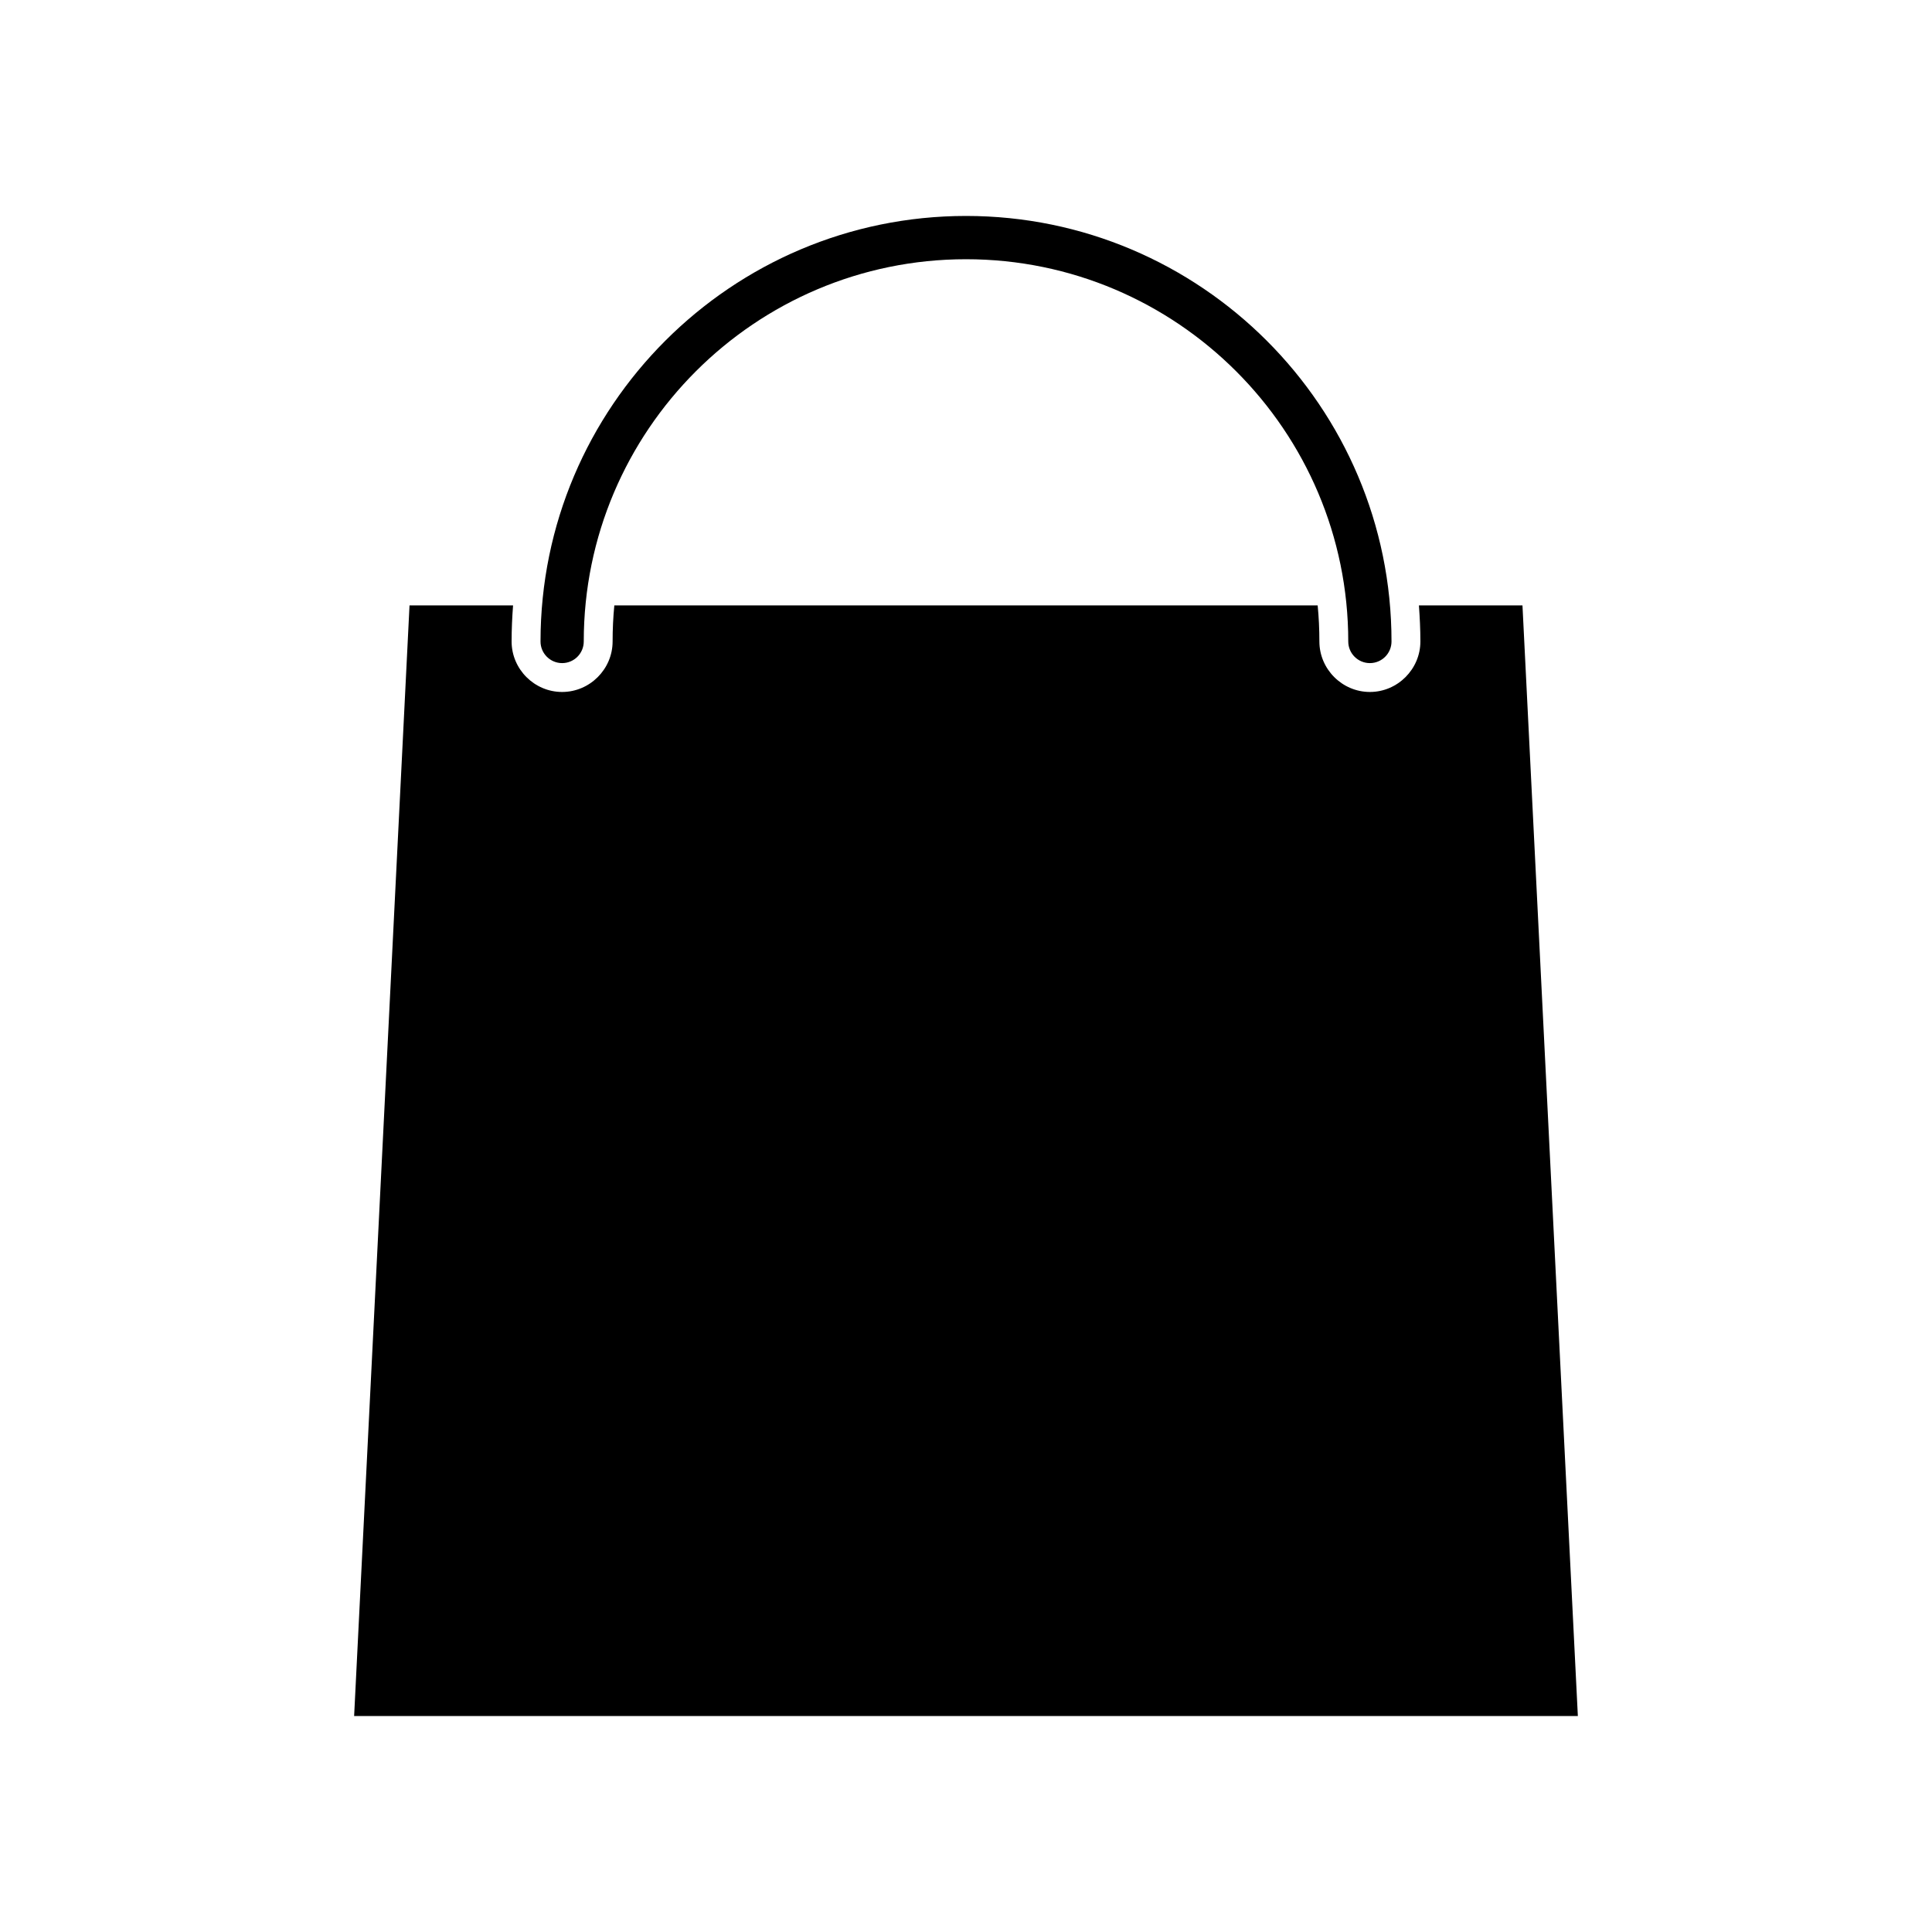
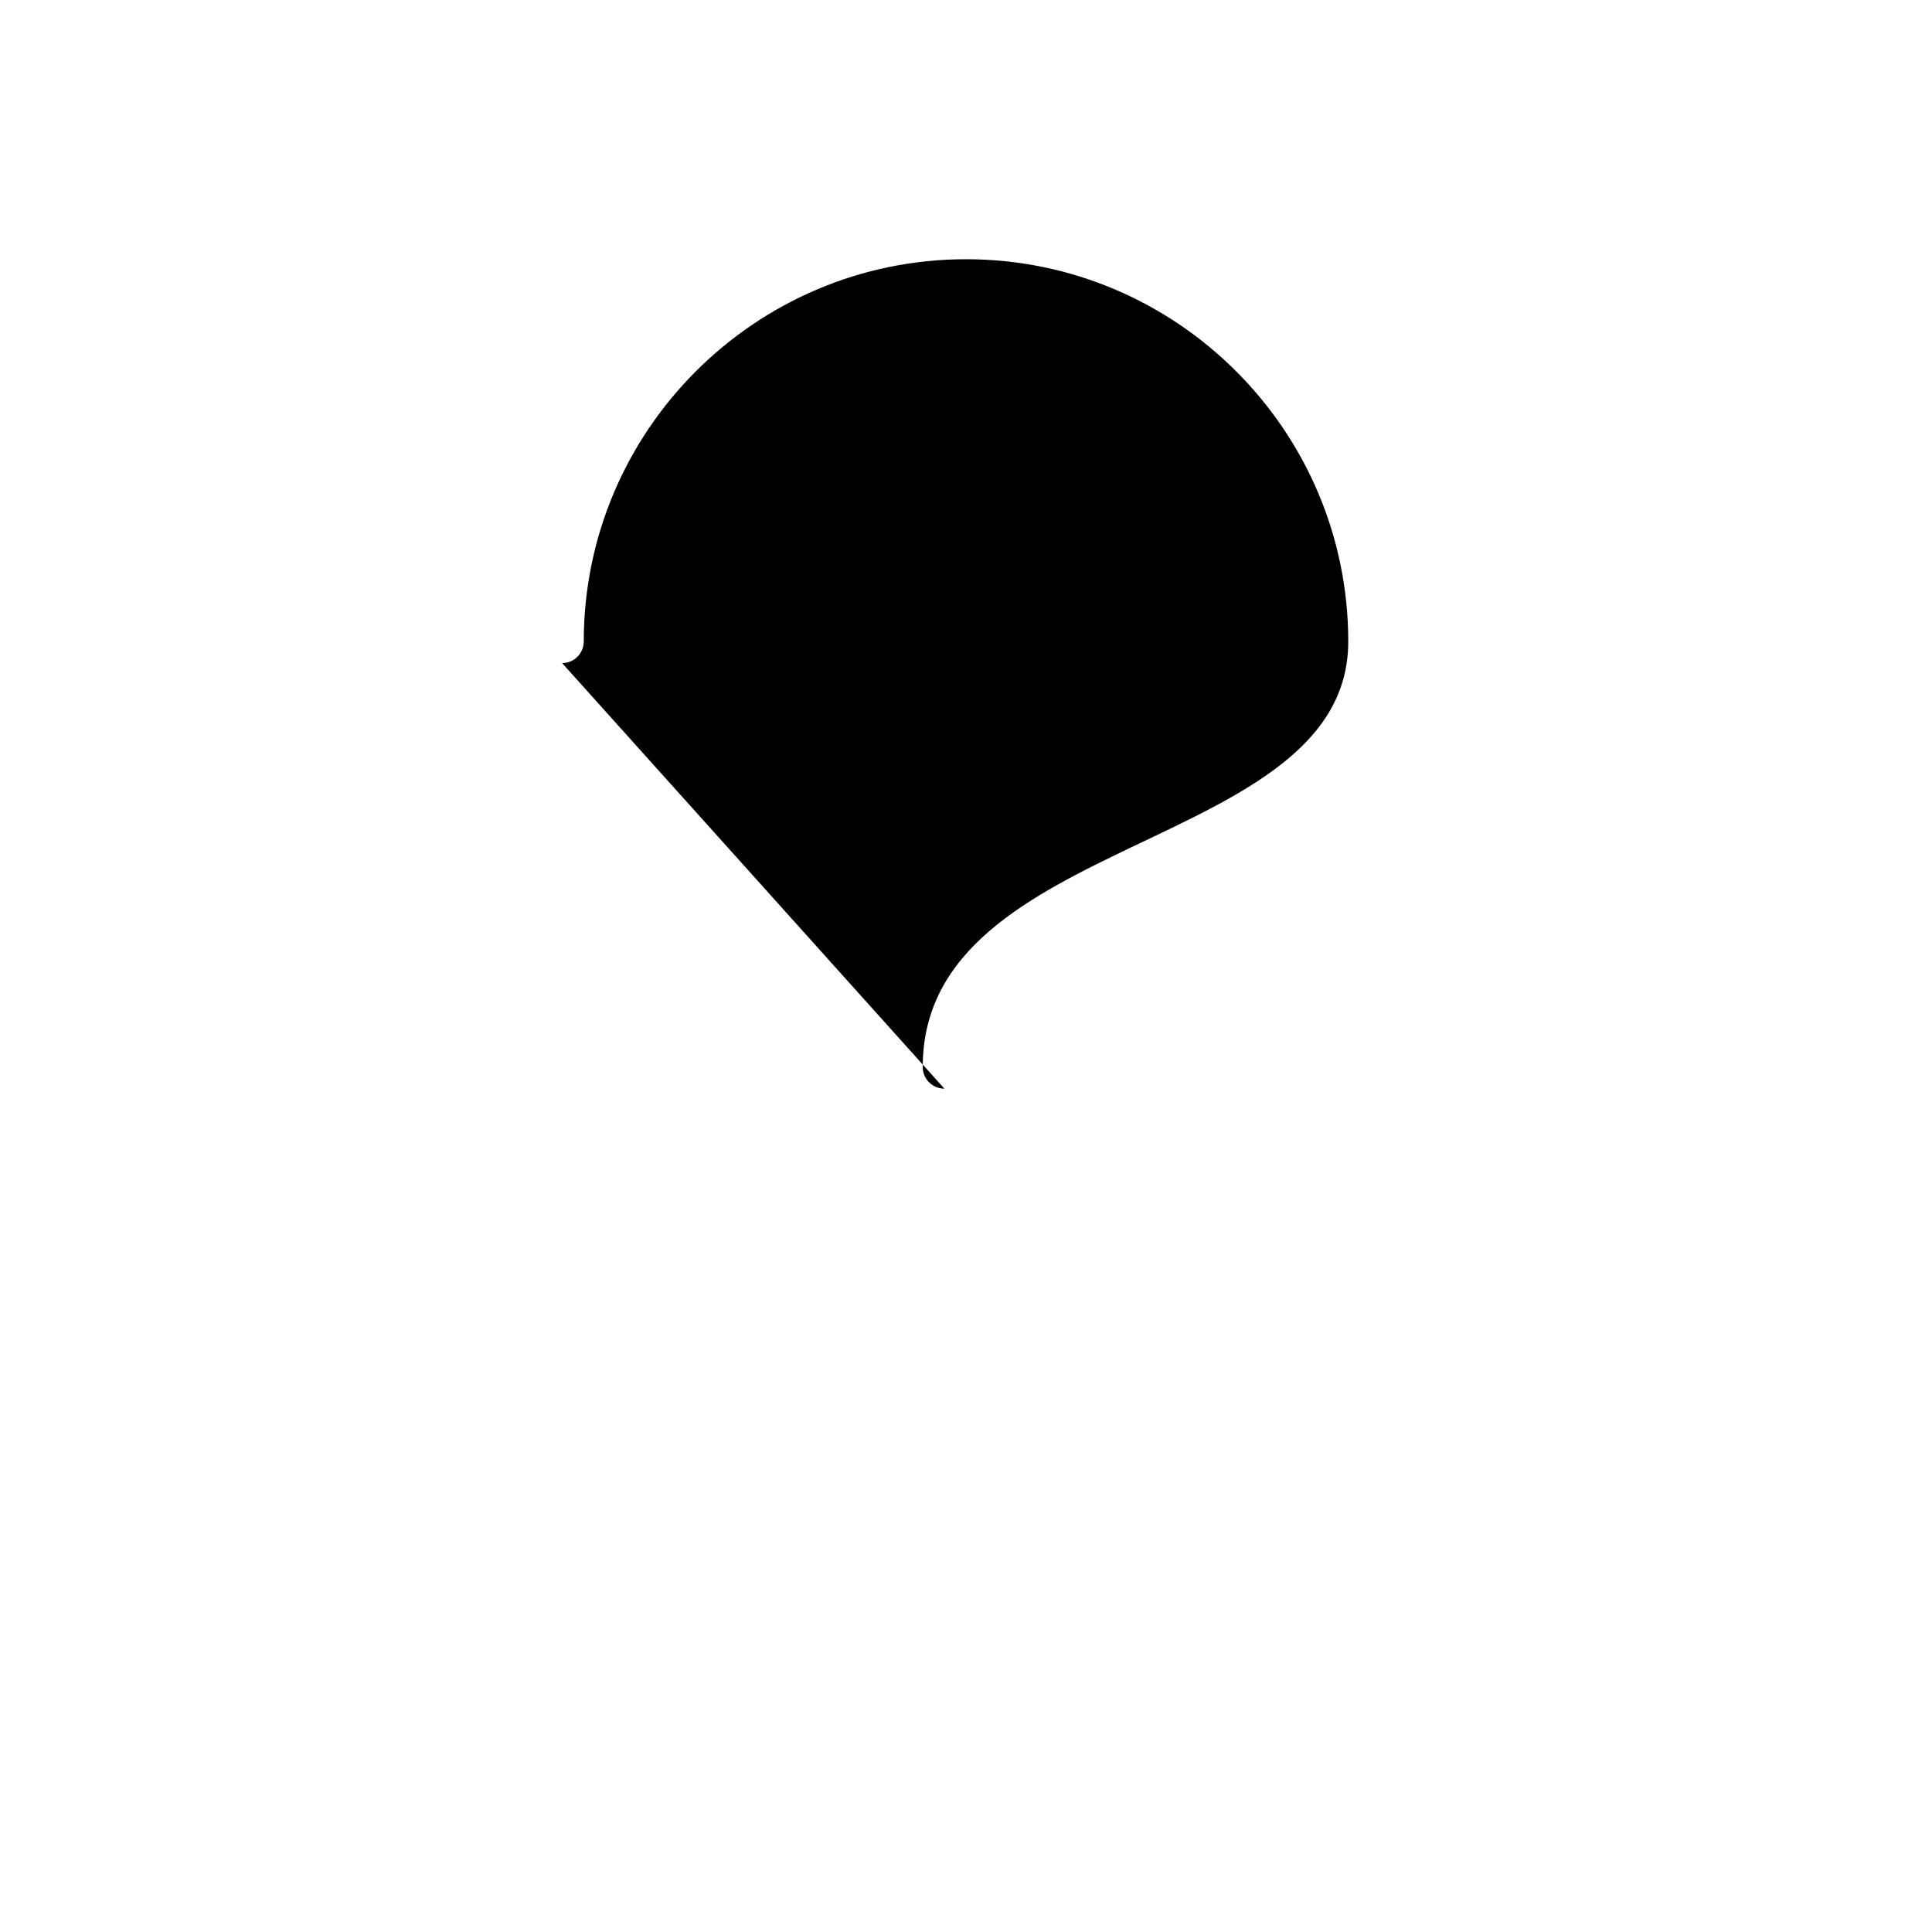
<svg xmlns="http://www.w3.org/2000/svg" fill="#000000" width="800px" height="800px" version="1.1" viewBox="144 144 512 512">
  <g>
-     <path d="m292.97 319.73c3.164 0 5.731-2.566 5.731-5.731 0-55.852 45.438-101.3 101.3-101.3s101.3 45.438 101.3 101.3c0 3.164 2.566 5.731 5.731 5.731 3.164 0 5.731-2.566 5.731-5.731 0.012-62.18-50.574-112.77-112.75-112.77s-112.77 50.586-112.77 112.77c-0.004 3.164 2.57 5.731 5.734 5.731z" />
-     <path d="m547.47 304.44h-27.441c0.227 3.133 0.387 6.344 0.387 9.555 0 7.336-6.039 13.383-13.383 13.383-7.336 0-13.383-6.039-13.383-13.383 0-3.211-0.148-6.422-0.457-9.555h-186.39c-0.309 3.133-0.457 6.344-0.457 9.555 0 7.336-6.039 13.383-13.383 13.383s-13.383-6.039-13.383-13.383c0-3.211 0.148-6.422 0.387-9.555h-27.441l-14.68 294.32h324.3z" />
+     <path d="m292.97 319.73c3.164 0 5.731-2.566 5.731-5.731 0-55.852 45.438-101.3 101.3-101.3s101.3 45.438 101.3 101.3s-112.77 50.586-112.77 112.77c-0.004 3.164 2.57 5.731 5.734 5.731z" />
  </g>
</svg>